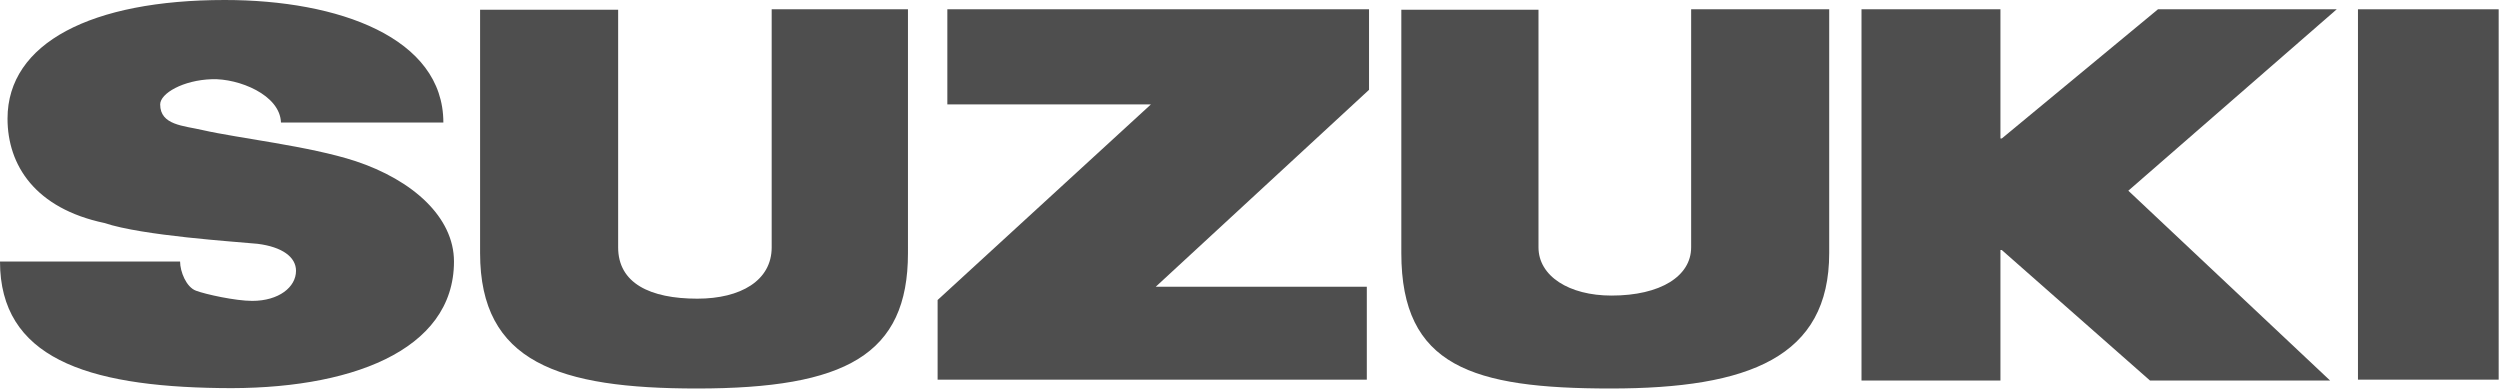
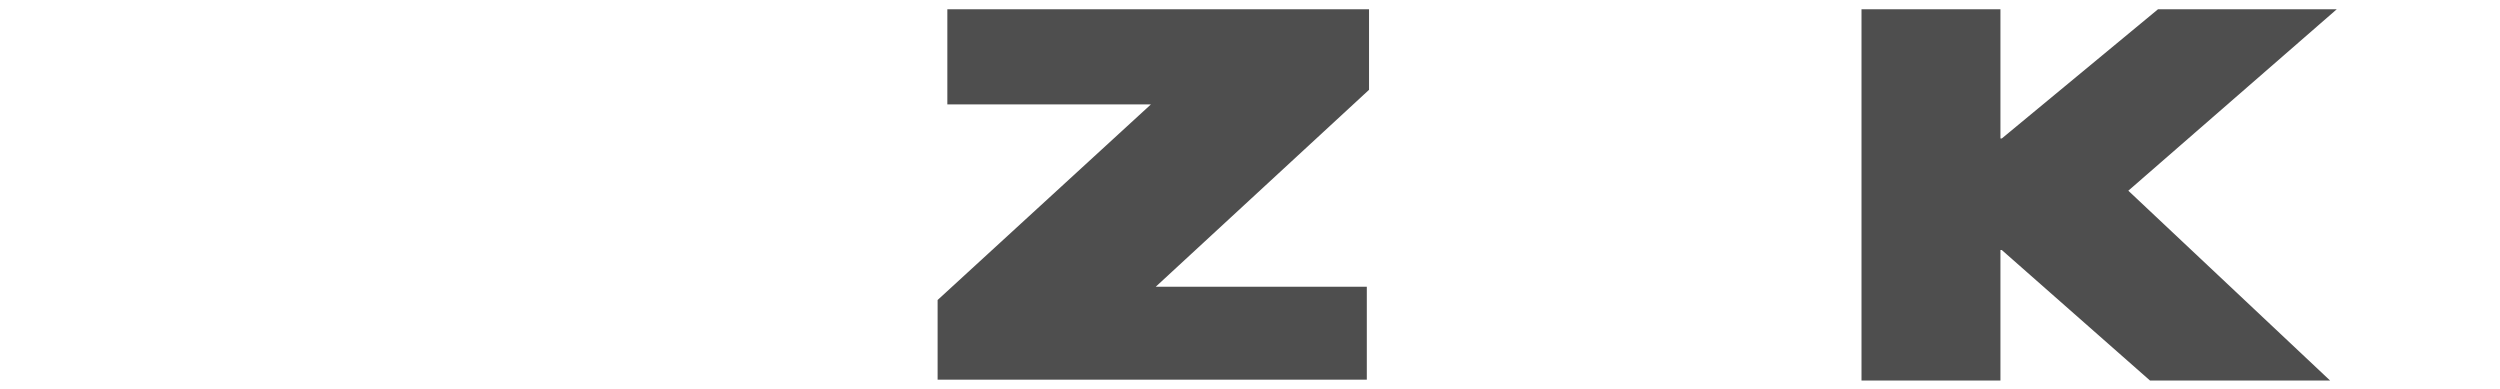
<svg xmlns="http://www.w3.org/2000/svg" version="1.1" x="0px" y="0px" width="565px" height="88px" viewBox="0 0 565 88" enable-background="new 0 0 565 88" xml:space="preserve">
  <defs>
</defs>
-   <path fill="#4E4E4E" d="M23.6,50.4C8,47.1,1.7,37.4,1.7,26.8C1.7,9.7,20.7,0,50.8,0c25.7,0,49.4,8.5,49.4,27.7H63.5  c-0.2-6.3-9.6-10-15.6-9.8c-6.5,0.2-11.7,3.2-11.7,5.7c0,4.7,5.3,4.8,9.6,5.8c7.8,1.8,24.1,3.6,34.5,7c13,4.3,22.3,12.7,22.3,22.7  C102.6,79.4,78.8,88.2,49.7,87.7C19.3,87.3,0,80.7,0,59.1h40.7c0,2.301,1.4,5.801,3.6,6.601C46.4,66.5,53.2,68,57,68  c6,0,9.9-3.1,9.9-6.8c0-3.101-3.1-5.4-8.7-6.101C53.1,54.6,32.3,53.3,23.6,50.4L23.6,50.4z" />
-   <path fill="#4E4E4E" d="M205.2,57.2c0,23-14.1,30.6-47.7,30.6c-31.2,0-49-5.899-49-30.6v-55h31.2v53.7c0,8.1,7.2,11.6,17.9,11.6  c9.8,0,16.8-4.1,16.8-11.6V2.1h30.8V57.2L205.2,57.2z" />
  <polygon fill="#4E4E4E" points="211.9,67.8 260.1,23.6 214.1,23.6 214.1,2.1 309.4,2.1 309.4,20.3 261.2,64.8 308.9,64.8   308.9,85.8 211.9,85.8 " />
-   <path fill="#4E4E4E" d="M413.4,57.2c0,23.5-18.101,30.6-49.4,30.6c-31.2,0-47.3-5-47.3-30.6v-55h31v53.7  c0,6.5,6.899,10.899,16.5,10.899c11.1,0,18-4.399,18-10.899V2.1h31.2V57.2L413.4,57.2z" />
  <polygon fill="#4E4E4E" points="420.7,2.1 452.1,2.1 452.1,31.3 452.4,31.3 487.7,2.1 528.1,2.1 481,43.1 526.6,86 485.9,86   452.4,56.5 452.1,56.5 452.1,86 420.7,86 " />
-   <polygon fill="#4E4E4E" points="532.9,2.1 564.7,2.1 564.7,85.8 532.9,85.8 " />
</svg>